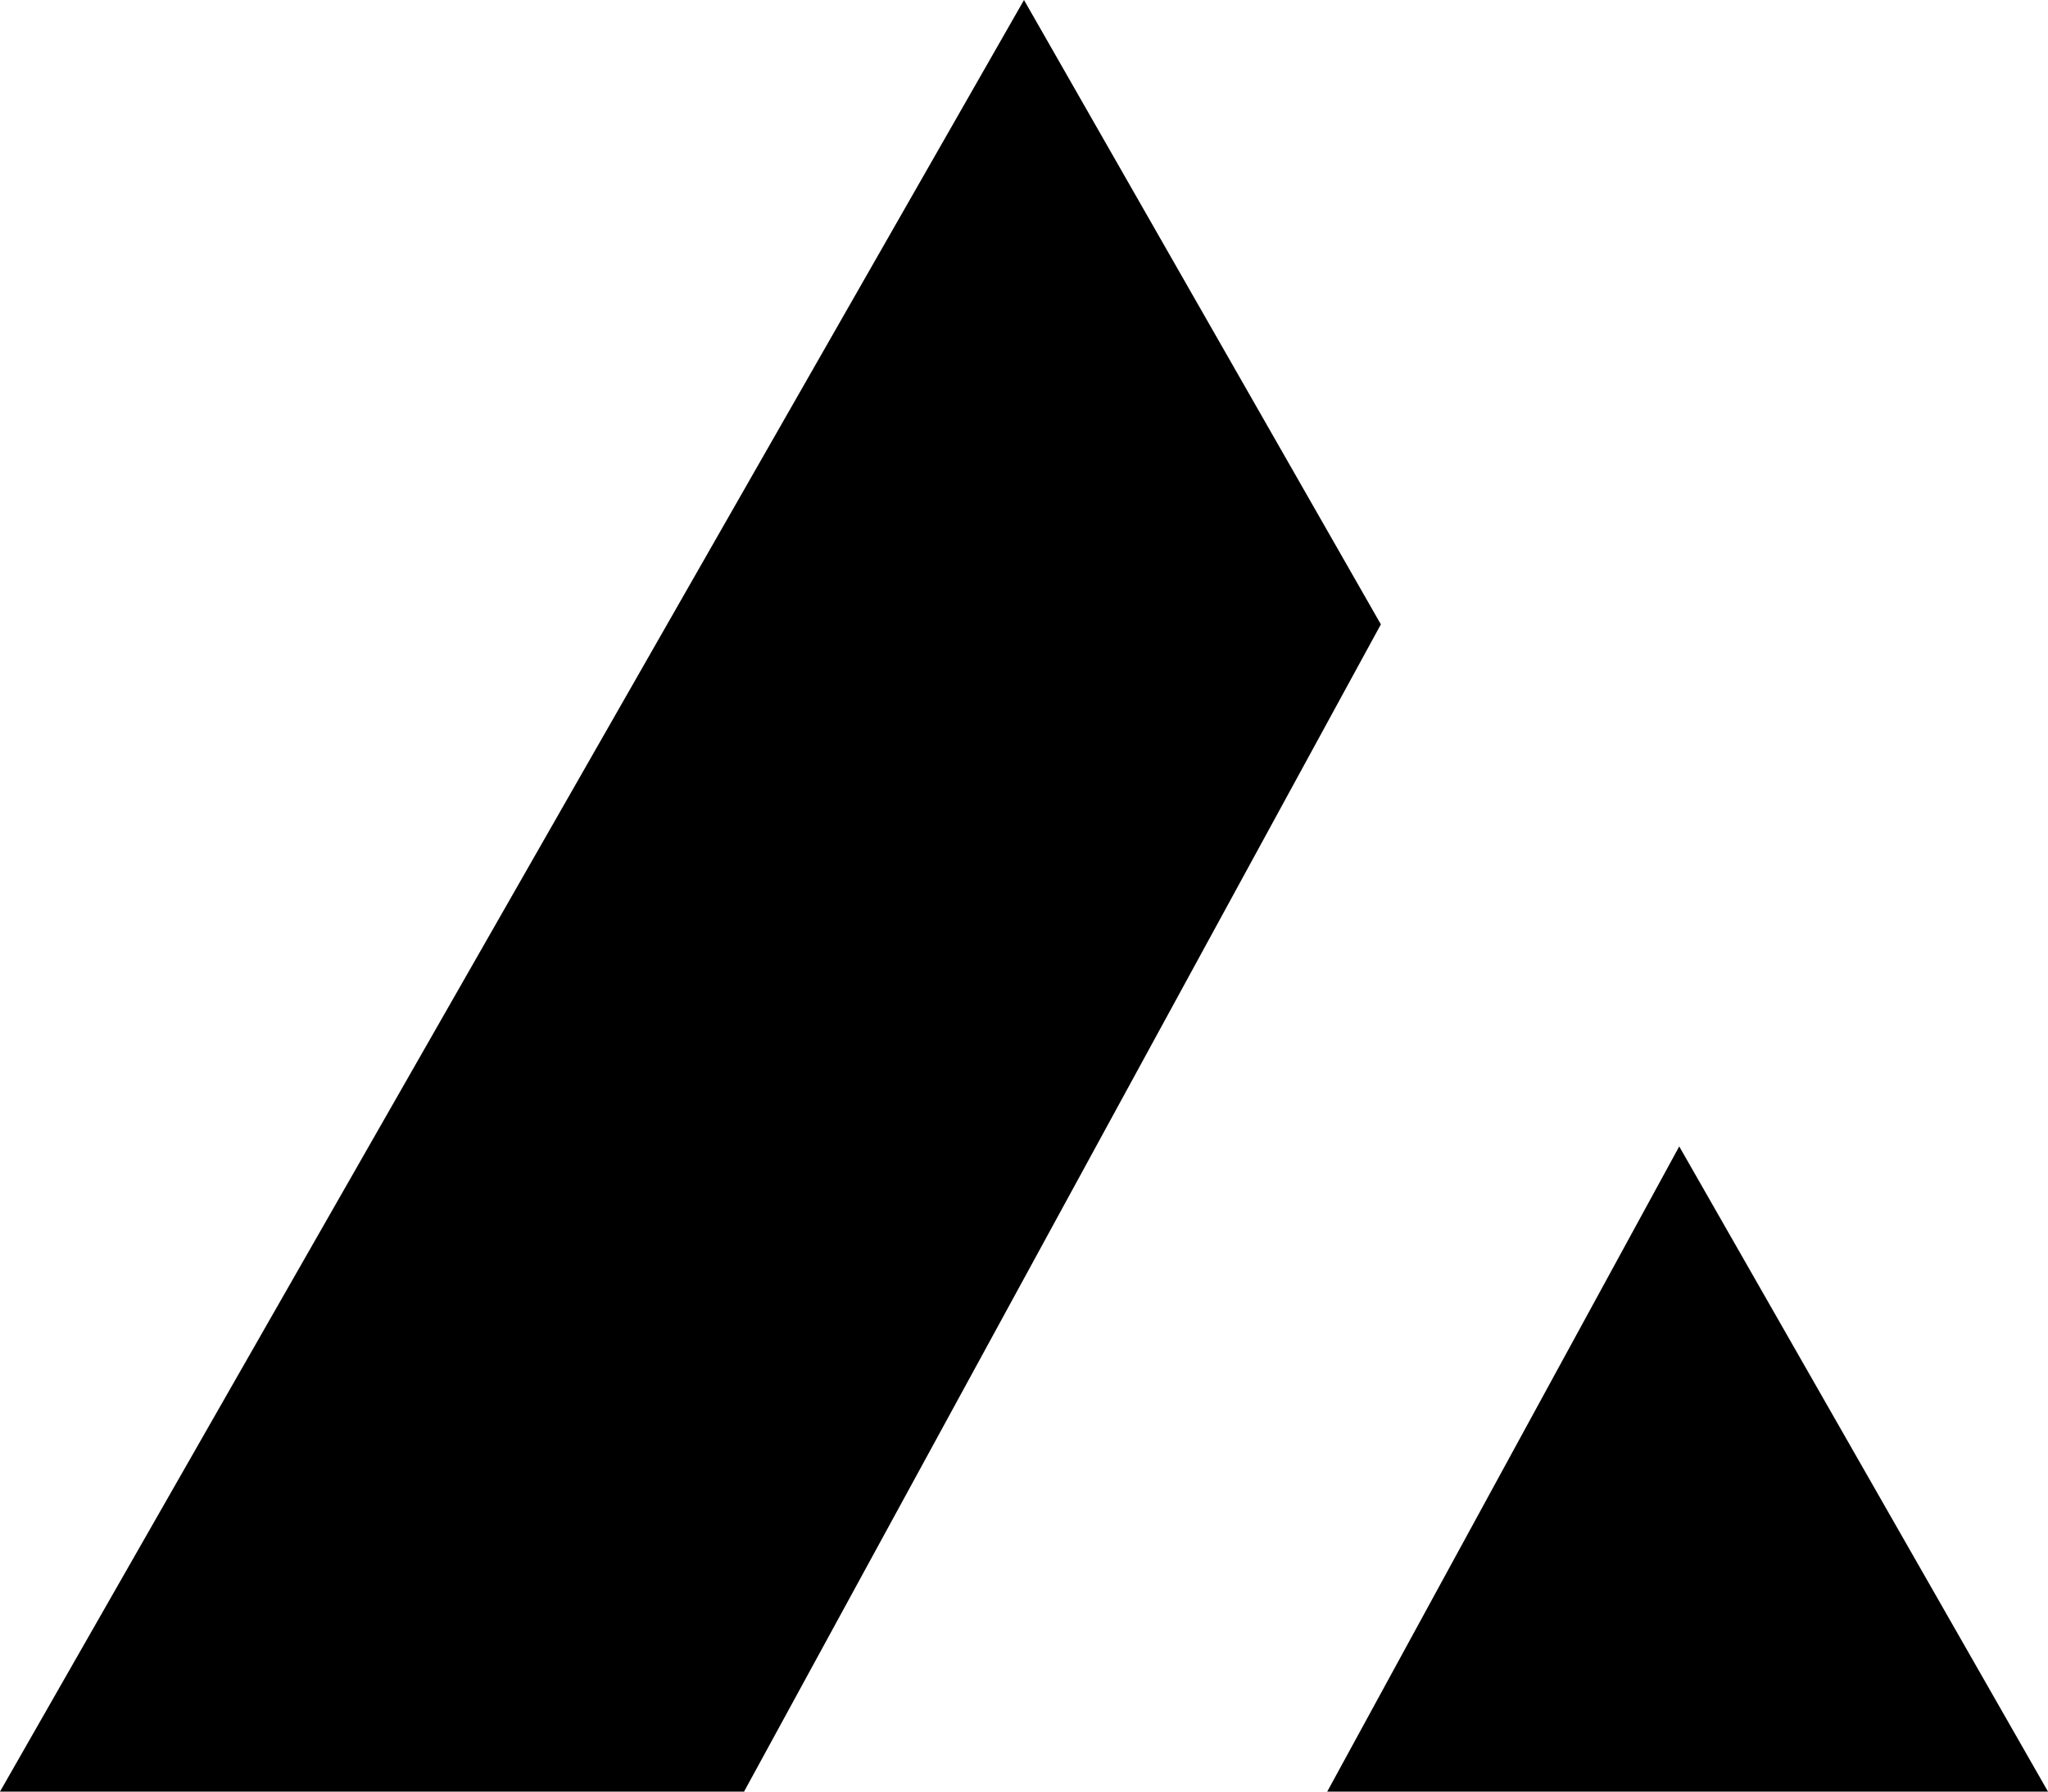
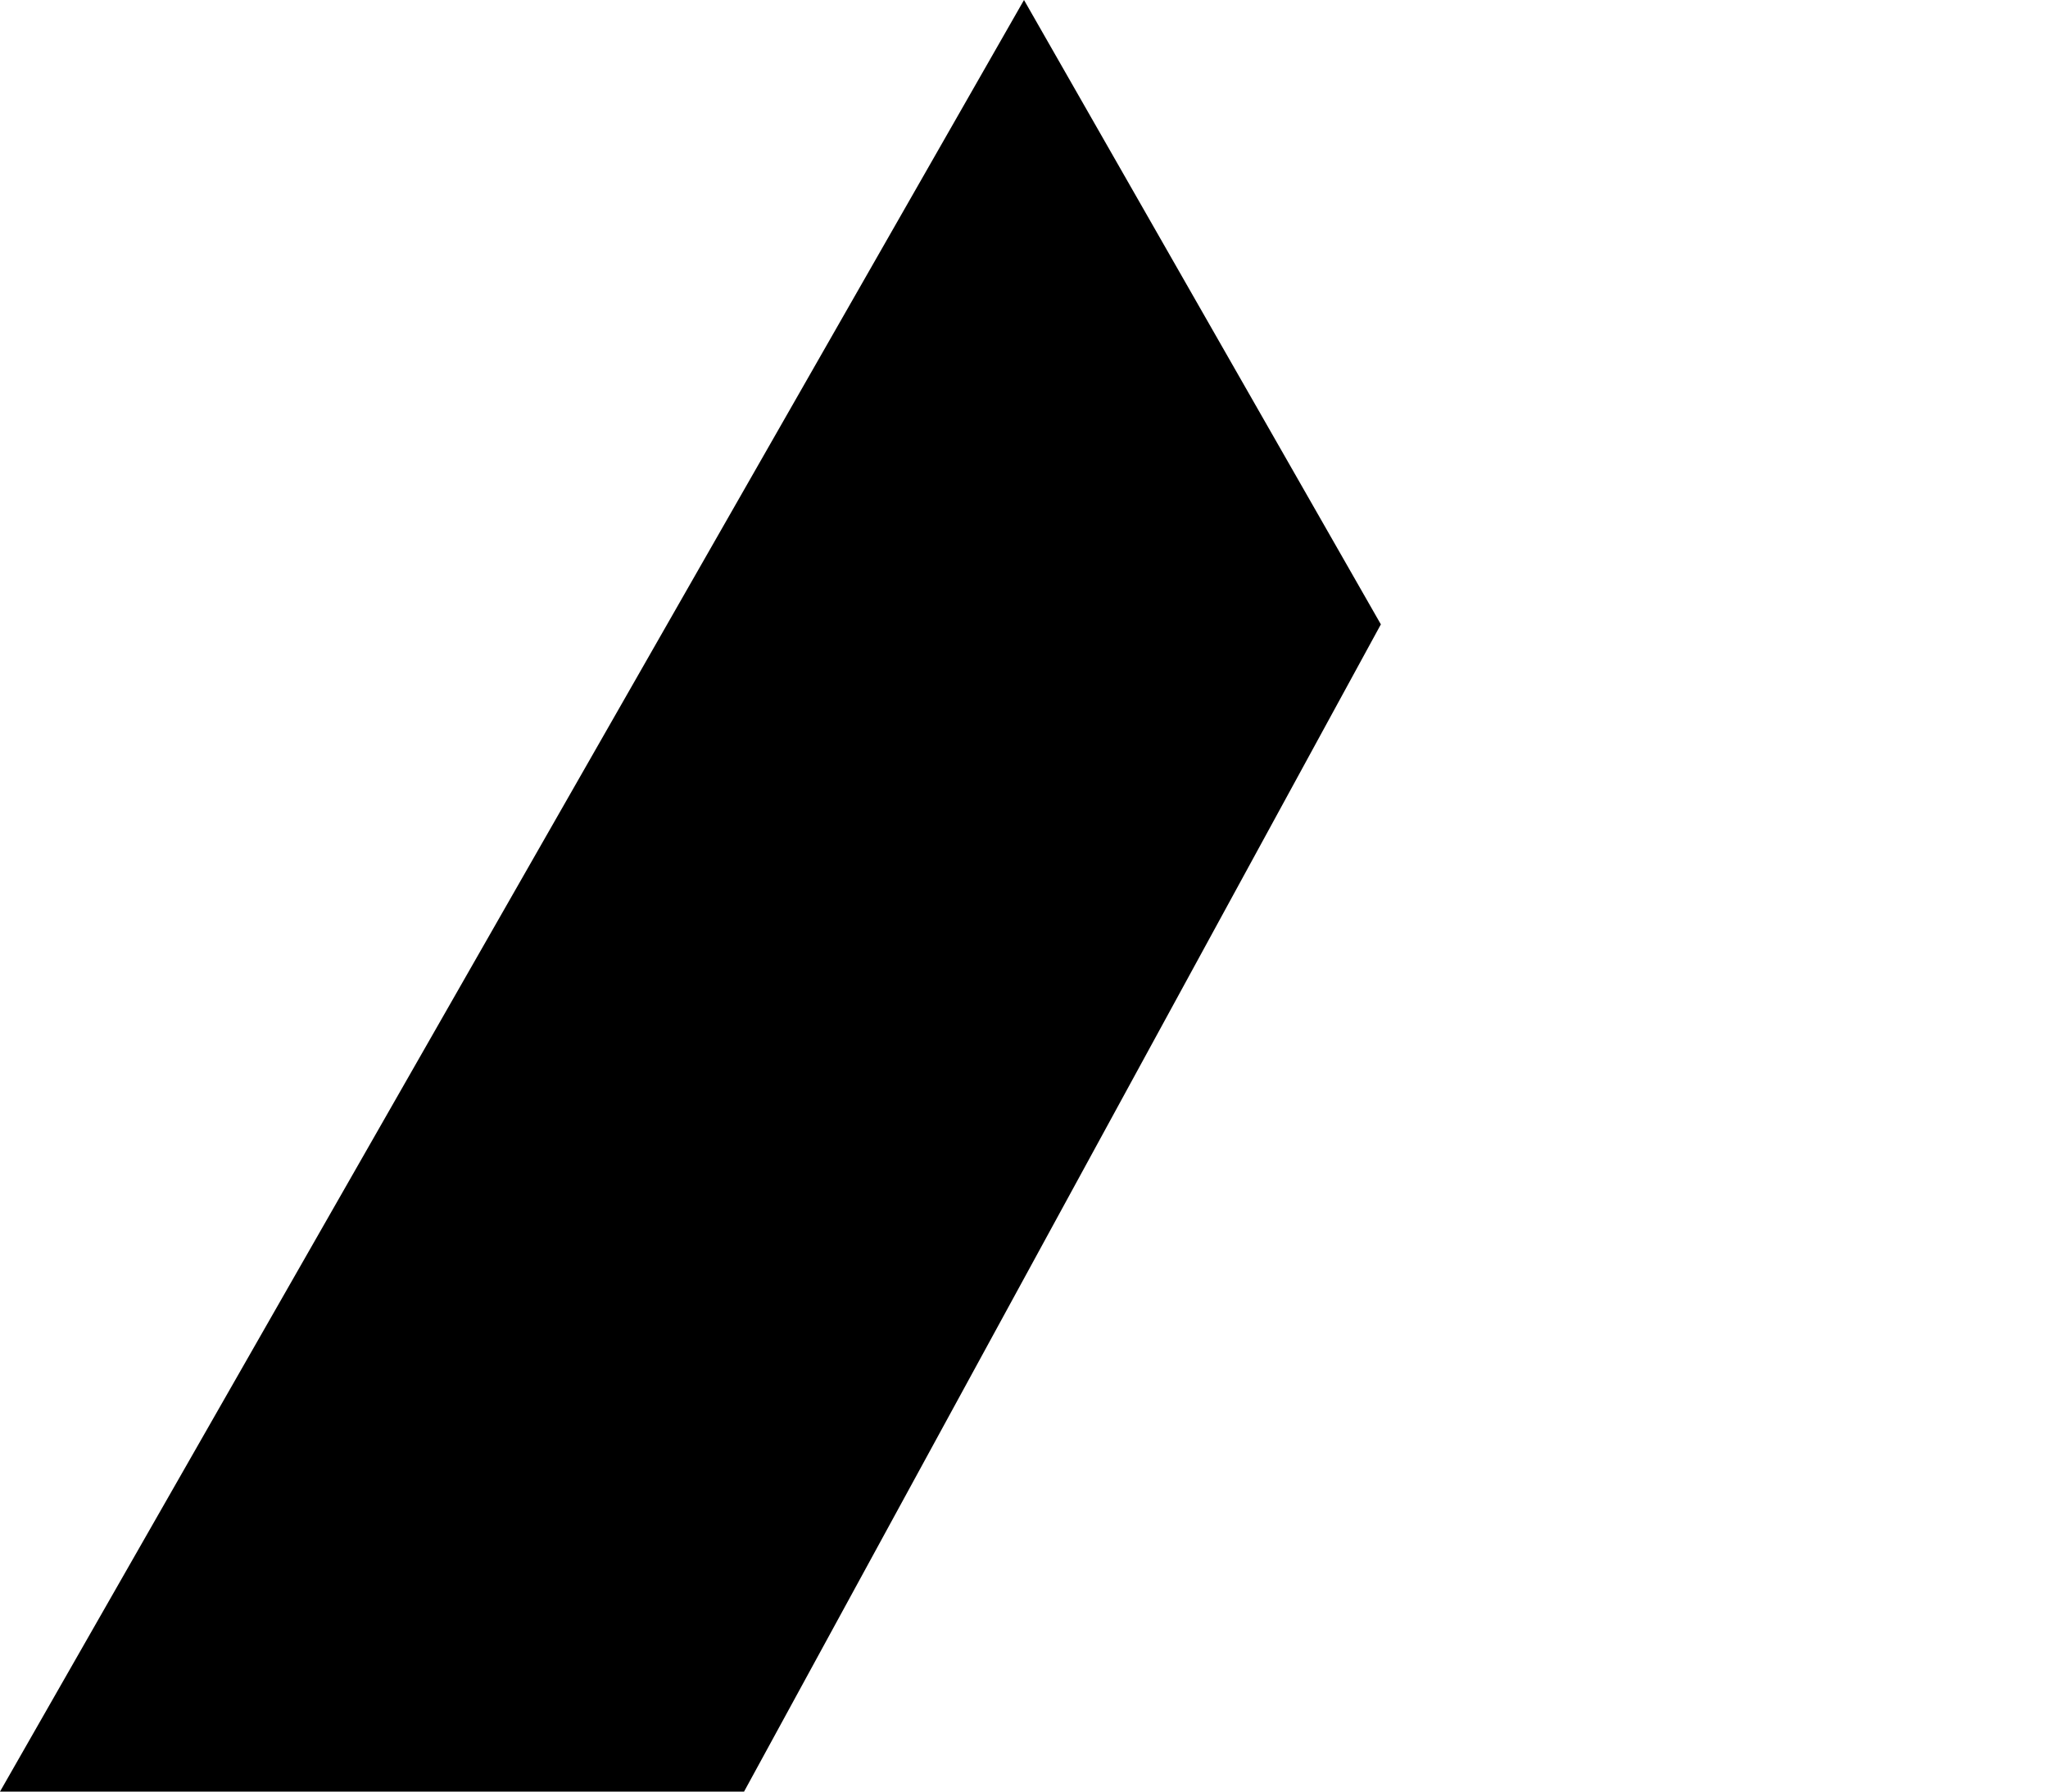
<svg xmlns="http://www.w3.org/2000/svg" aria-label="Acme Store logo" viewBox="0 0 32 28">
  <path d="M21.576 9.758L16 0L0 28H11.626L21.576 9.758Z" />
-   <path d="M26.238 17.917L20.738 28H32L26.238 17.917Z" />
</svg>